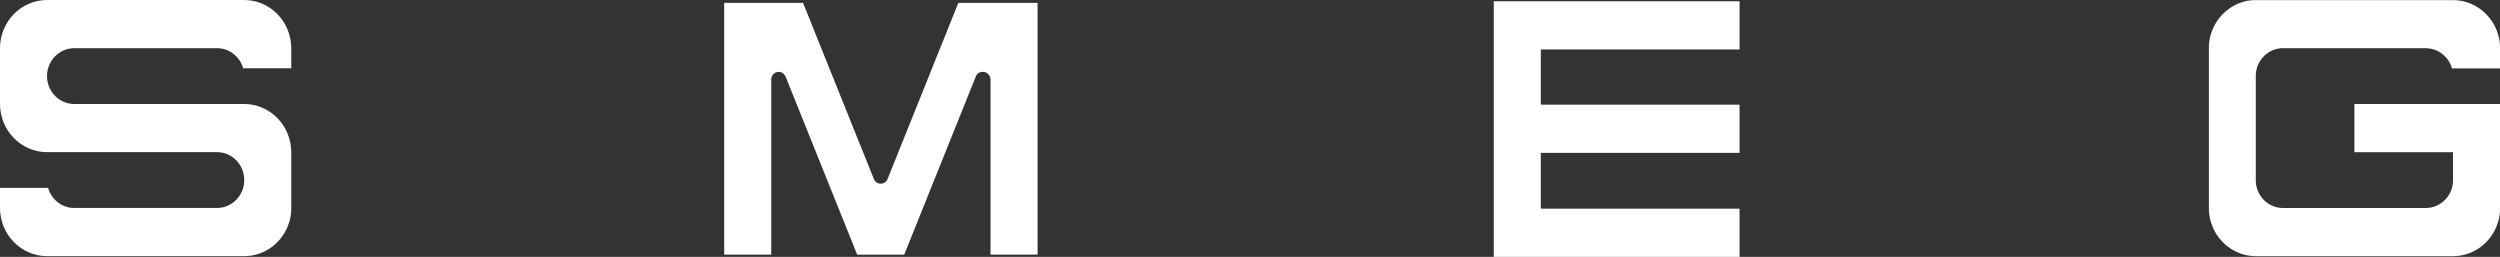
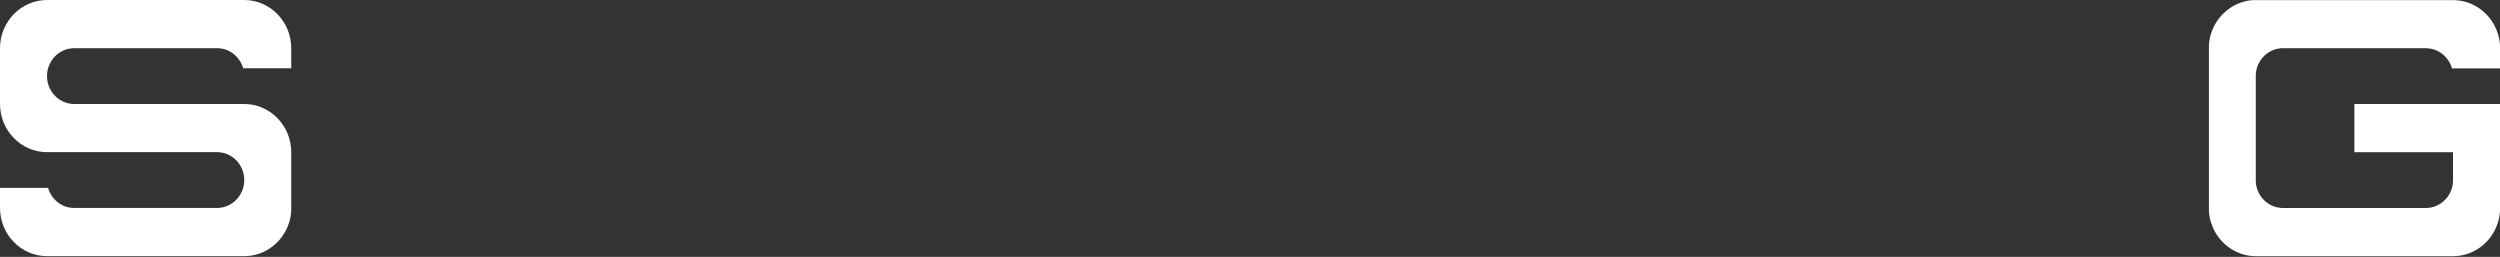
<svg xmlns="http://www.w3.org/2000/svg" width="146" height="15" viewBox="0 0 146 15" fill="none">
  <rect x="0" y="0" width="146" height="15" fill="#333333" stroke="none" />
  <g clip-path="url(#clip0_232_1500)">
-     <path fill-rule="evenodd" clip-rule="evenodd" d="M101.59 12.186H89.983V8.927H101.59V6.112H89.983V2.889H101.59V0.074H87.236V15H101.59V12.186Z" fill="white" />
    <path fill-rule="evenodd" clip-rule="evenodd" d="M12.7 2.815H4.335C3.488 2.815 2.797 3.493 2.748 4.346V4.542C2.797 5.389 3.479 6.062 4.315 6.073H14.262C15.774 6.073 17.009 7.339 17.009 8.888V12.147C17.009 12.171 17.009 12.194 17.009 12.218C17.009 12.242 17.009 12.265 17.009 12.289C17.009 12.313 17.009 12.337 17.003 12.36C17.003 12.384 17.001 12.408 16.998 12.431C16.998 12.455 16.992 12.479 16.989 12.502C16.986 12.526 16.983 12.55 16.98 12.574C16.977 12.597 16.974 12.621 16.969 12.642C16.966 12.665 16.96 12.689 16.957 12.71C16.951 12.734 16.948 12.754 16.943 12.778C16.937 12.802 16.931 12.822 16.925 12.846C16.92 12.87 16.914 12.891 16.908 12.914C16.902 12.938 16.896 12.959 16.888 12.979C16.882 13 16.873 13.024 16.867 13.045C16.5 14.156 15.471 14.959 14.264 14.959H2.748C1.235 14.959 0 13.694 0 12.144V10.971H2.808C2.999 11.64 3.598 12.135 4.309 12.144H12.674C13.521 12.144 14.212 11.466 14.262 10.612V10.417C14.212 9.563 13.521 8.885 12.674 8.885H2.748C1.235 8.888 0 7.62 0 6.073V2.815C0 1.265 1.235 0 2.748 0H14.262C15.774 0 17.009 1.265 17.009 2.815V3.988H14.201C14.01 3.318 13.411 2.823 12.7 2.815Z" fill="white" />
-     <path fill-rule="evenodd" clip-rule="evenodd" d="M141.691 2.814H133.326C132.479 2.814 131.788 3.493 131.738 4.346V10.615C131.788 11.468 132.476 12.144 133.321 12.147H141.668C142.515 12.147 143.206 11.468 143.255 10.615V8.888H137.497V6.073H146.003V8.873V8.879V8.885V8.891V12.15C146.003 12.174 146.003 12.197 146.003 12.221C146.003 12.245 146.003 12.268 146.003 12.292C146.003 12.316 146.003 12.339 145.997 12.363C145.997 12.387 145.994 12.411 145.991 12.434C145.991 12.458 145.986 12.482 145.983 12.505C145.98 12.529 145.977 12.553 145.974 12.576C145.971 12.6 145.968 12.624 145.962 12.645C145.96 12.668 145.954 12.692 145.951 12.713C145.945 12.736 145.942 12.757 145.936 12.781C145.931 12.805 145.925 12.825 145.919 12.849C145.913 12.873 145.908 12.893 145.902 12.917C145.896 12.941 145.89 12.962 145.881 12.982C145.876 13.003 145.867 13.027 145.861 13.047C145.494 14.159 144.464 14.961 143.258 14.961H131.744C130.657 14.961 129.714 14.307 129.268 13.364C129.26 13.344 129.248 13.323 129.24 13.302C129.202 13.219 129.17 13.133 129.141 13.047C129.135 13.027 129.127 13.003 129.121 12.982C129.115 12.962 129.107 12.938 129.101 12.917C129.095 12.893 129.089 12.873 129.083 12.849C129.078 12.825 129.072 12.805 129.066 12.781C129.06 12.757 129.057 12.736 129.052 12.713C129.046 12.689 129.043 12.668 129.04 12.645C129.037 12.621 129.031 12.597 129.028 12.576C129.026 12.553 129.023 12.529 129.02 12.505C129.017 12.482 129.014 12.458 129.011 12.434C129.011 12.411 129.005 12.387 129.005 12.363C129.005 12.339 129.002 12.316 129 12.292C129 12.268 129 12.245 129 12.221C129 12.197 129 12.174 129 12.15V2.814C129 2.791 129 2.767 129 2.743C129 2.72 129 2.696 129 2.672C129 2.649 129 2.625 129.005 2.601C129.005 2.577 129.008 2.554 129.011 2.53C129.011 2.506 129.017 2.483 129.02 2.459C129.023 2.435 129.026 2.412 129.028 2.388C129.031 2.364 129.037 2.34 129.04 2.32C129.043 2.296 129.049 2.272 129.052 2.252C129.057 2.228 129.06 2.207 129.066 2.183C129.072 2.16 129.078 2.139 129.083 2.115C129.089 2.092 129.095 2.071 129.101 2.047C129.107 2.023 129.112 2.003 129.121 1.982C129.127 1.961 129.135 1.938 129.141 1.917L129.164 1.852C129.173 1.831 129.179 1.807 129.188 1.786C129.196 1.766 129.205 1.745 129.214 1.724C129.222 1.703 129.231 1.683 129.24 1.662L129.268 1.6C129.277 1.579 129.289 1.558 129.297 1.538C129.309 1.517 129.318 1.496 129.329 1.478C129.341 1.458 129.349 1.44 129.361 1.419C129.373 1.398 129.384 1.381 129.396 1.36C129.419 1.321 129.442 1.283 129.468 1.244C129.517 1.17 129.569 1.096 129.627 1.028C129.642 1.01 129.656 0.992 129.671 0.978C129.699 0.942 129.728 0.909 129.76 0.877L129.806 0.829C129.821 0.815 129.838 0.797 129.853 0.782C129.867 0.767 129.885 0.752 129.902 0.735C129.934 0.705 129.968 0.675 130.003 0.646C130.02 0.631 130.038 0.616 130.055 0.604C130.107 0.563 130.159 0.521 130.214 0.486C130.232 0.474 130.252 0.462 130.269 0.447C130.287 0.435 130.307 0.424 130.324 0.412C130.344 0.4 130.362 0.388 130.382 0.376C130.402 0.364 130.42 0.352 130.44 0.344C130.46 0.332 130.477 0.323 130.498 0.311C130.518 0.299 130.538 0.29 130.558 0.281C130.579 0.273 130.599 0.261 130.619 0.252C130.639 0.243 130.66 0.234 130.68 0.225C130.7 0.216 130.72 0.207 130.741 0.198C130.761 0.19 130.781 0.181 130.804 0.175C130.825 0.166 130.848 0.16 130.868 0.151C130.888 0.142 130.911 0.136 130.932 0.13C130.952 0.124 130.975 0.115 130.995 0.11C131.018 0.104 131.039 0.098 131.062 0.092C131.085 0.086 131.105 0.08 131.128 0.074C131.151 0.068 131.172 0.065 131.195 0.059C131.218 0.053 131.238 0.05 131.261 0.047C131.284 0.044 131.308 0.038 131.328 0.035C131.351 0.033 131.374 0.03 131.397 0.027C131.42 0.024 131.443 0.021 131.467 0.018C131.49 0.018 131.513 0.012 131.536 0.012C131.559 0.012 131.582 0.009 131.605 0.006C131.629 0.006 131.652 0.006 131.675 0.006C131.698 0.006 131.721 0.006 131.744 0.006H143.258C144.771 0.006 146.006 1.271 146.006 2.82V3.994H143.197C143.007 3.324 142.408 2.829 141.696 2.82L141.691 2.814Z" fill="white" />
-     <path fill-rule="evenodd" clip-rule="evenodd" d="M42.293 0.166V14.87H45.041V4.64C45.041 4.394 45.234 4.195 45.477 4.195C45.651 4.195 45.801 4.302 45.871 4.453L50.059 14.873H52.806L56.986 4.474L57 4.435C57.069 4.284 57.211 4.195 57.411 4.195C57.625 4.195 57.847 4.394 57.847 4.64V14.87H60.595V0.166H55.968L51.837 10.447V10.452H51.835C51.768 10.615 51.615 10.728 51.433 10.728C51.265 10.728 51.12 10.633 51.048 10.491L46.898 0.166H42.293Z" fill="white" />
+     <path fill-rule="evenodd" clip-rule="evenodd" d="M141.691 2.814H133.326C132.479 2.814 131.788 3.493 131.738 4.346V10.615C131.788 11.468 132.476 12.144 133.321 12.147H141.668C142.515 12.147 143.206 11.468 143.255 10.615V8.888H137.497V6.073H146.003V8.873V8.879V8.885V8.891V12.15C146.003 12.174 146.003 12.197 146.003 12.221C146.003 12.245 146.003 12.268 146.003 12.292C146.003 12.316 146.003 12.339 145.997 12.363C145.997 12.387 145.994 12.411 145.991 12.434C145.991 12.458 145.986 12.482 145.983 12.505C145.98 12.529 145.977 12.553 145.974 12.576C145.971 12.6 145.968 12.624 145.962 12.645C145.96 12.668 145.954 12.692 145.951 12.713C145.931 12.805 145.925 12.825 145.919 12.849C145.913 12.873 145.908 12.893 145.902 12.917C145.896 12.941 145.89 12.962 145.881 12.982C145.876 13.003 145.867 13.027 145.861 13.047C145.494 14.159 144.464 14.961 143.258 14.961H131.744C130.657 14.961 129.714 14.307 129.268 13.364C129.26 13.344 129.248 13.323 129.24 13.302C129.202 13.219 129.17 13.133 129.141 13.047C129.135 13.027 129.127 13.003 129.121 12.982C129.115 12.962 129.107 12.938 129.101 12.917C129.095 12.893 129.089 12.873 129.083 12.849C129.078 12.825 129.072 12.805 129.066 12.781C129.06 12.757 129.057 12.736 129.052 12.713C129.046 12.689 129.043 12.668 129.04 12.645C129.037 12.621 129.031 12.597 129.028 12.576C129.026 12.553 129.023 12.529 129.02 12.505C129.017 12.482 129.014 12.458 129.011 12.434C129.011 12.411 129.005 12.387 129.005 12.363C129.005 12.339 129.002 12.316 129 12.292C129 12.268 129 12.245 129 12.221C129 12.197 129 12.174 129 12.15V2.814C129 2.791 129 2.767 129 2.743C129 2.72 129 2.696 129 2.672C129 2.649 129 2.625 129.005 2.601C129.005 2.577 129.008 2.554 129.011 2.53C129.011 2.506 129.017 2.483 129.02 2.459C129.023 2.435 129.026 2.412 129.028 2.388C129.031 2.364 129.037 2.34 129.04 2.32C129.043 2.296 129.049 2.272 129.052 2.252C129.057 2.228 129.06 2.207 129.066 2.183C129.072 2.16 129.078 2.139 129.083 2.115C129.089 2.092 129.095 2.071 129.101 2.047C129.107 2.023 129.112 2.003 129.121 1.982C129.127 1.961 129.135 1.938 129.141 1.917L129.164 1.852C129.173 1.831 129.179 1.807 129.188 1.786C129.196 1.766 129.205 1.745 129.214 1.724C129.222 1.703 129.231 1.683 129.24 1.662L129.268 1.6C129.277 1.579 129.289 1.558 129.297 1.538C129.309 1.517 129.318 1.496 129.329 1.478C129.341 1.458 129.349 1.44 129.361 1.419C129.373 1.398 129.384 1.381 129.396 1.36C129.419 1.321 129.442 1.283 129.468 1.244C129.517 1.17 129.569 1.096 129.627 1.028C129.642 1.01 129.656 0.992 129.671 0.978C129.699 0.942 129.728 0.909 129.76 0.877L129.806 0.829C129.821 0.815 129.838 0.797 129.853 0.782C129.867 0.767 129.885 0.752 129.902 0.735C129.934 0.705 129.968 0.675 130.003 0.646C130.02 0.631 130.038 0.616 130.055 0.604C130.107 0.563 130.159 0.521 130.214 0.486C130.232 0.474 130.252 0.462 130.269 0.447C130.287 0.435 130.307 0.424 130.324 0.412C130.344 0.4 130.362 0.388 130.382 0.376C130.402 0.364 130.42 0.352 130.44 0.344C130.46 0.332 130.477 0.323 130.498 0.311C130.518 0.299 130.538 0.29 130.558 0.281C130.579 0.273 130.599 0.261 130.619 0.252C130.639 0.243 130.66 0.234 130.68 0.225C130.7 0.216 130.72 0.207 130.741 0.198C130.761 0.19 130.781 0.181 130.804 0.175C130.825 0.166 130.848 0.16 130.868 0.151C130.888 0.142 130.911 0.136 130.932 0.13C130.952 0.124 130.975 0.115 130.995 0.11C131.018 0.104 131.039 0.098 131.062 0.092C131.085 0.086 131.105 0.08 131.128 0.074C131.151 0.068 131.172 0.065 131.195 0.059C131.218 0.053 131.238 0.05 131.261 0.047C131.284 0.044 131.308 0.038 131.328 0.035C131.351 0.033 131.374 0.03 131.397 0.027C131.42 0.024 131.443 0.021 131.467 0.018C131.49 0.018 131.513 0.012 131.536 0.012C131.559 0.012 131.582 0.009 131.605 0.006C131.629 0.006 131.652 0.006 131.675 0.006C131.698 0.006 131.721 0.006 131.744 0.006H143.258C144.771 0.006 146.006 1.271 146.006 2.82V3.994H143.197C143.007 3.324 142.408 2.829 141.696 2.82L141.691 2.814Z" fill="white" />
  </g>
  <defs>
    <clipPath id="clip0_232_1500">
      <rect width="146" height="15" fill="white" />
    </clipPath>
  </defs>
</svg>